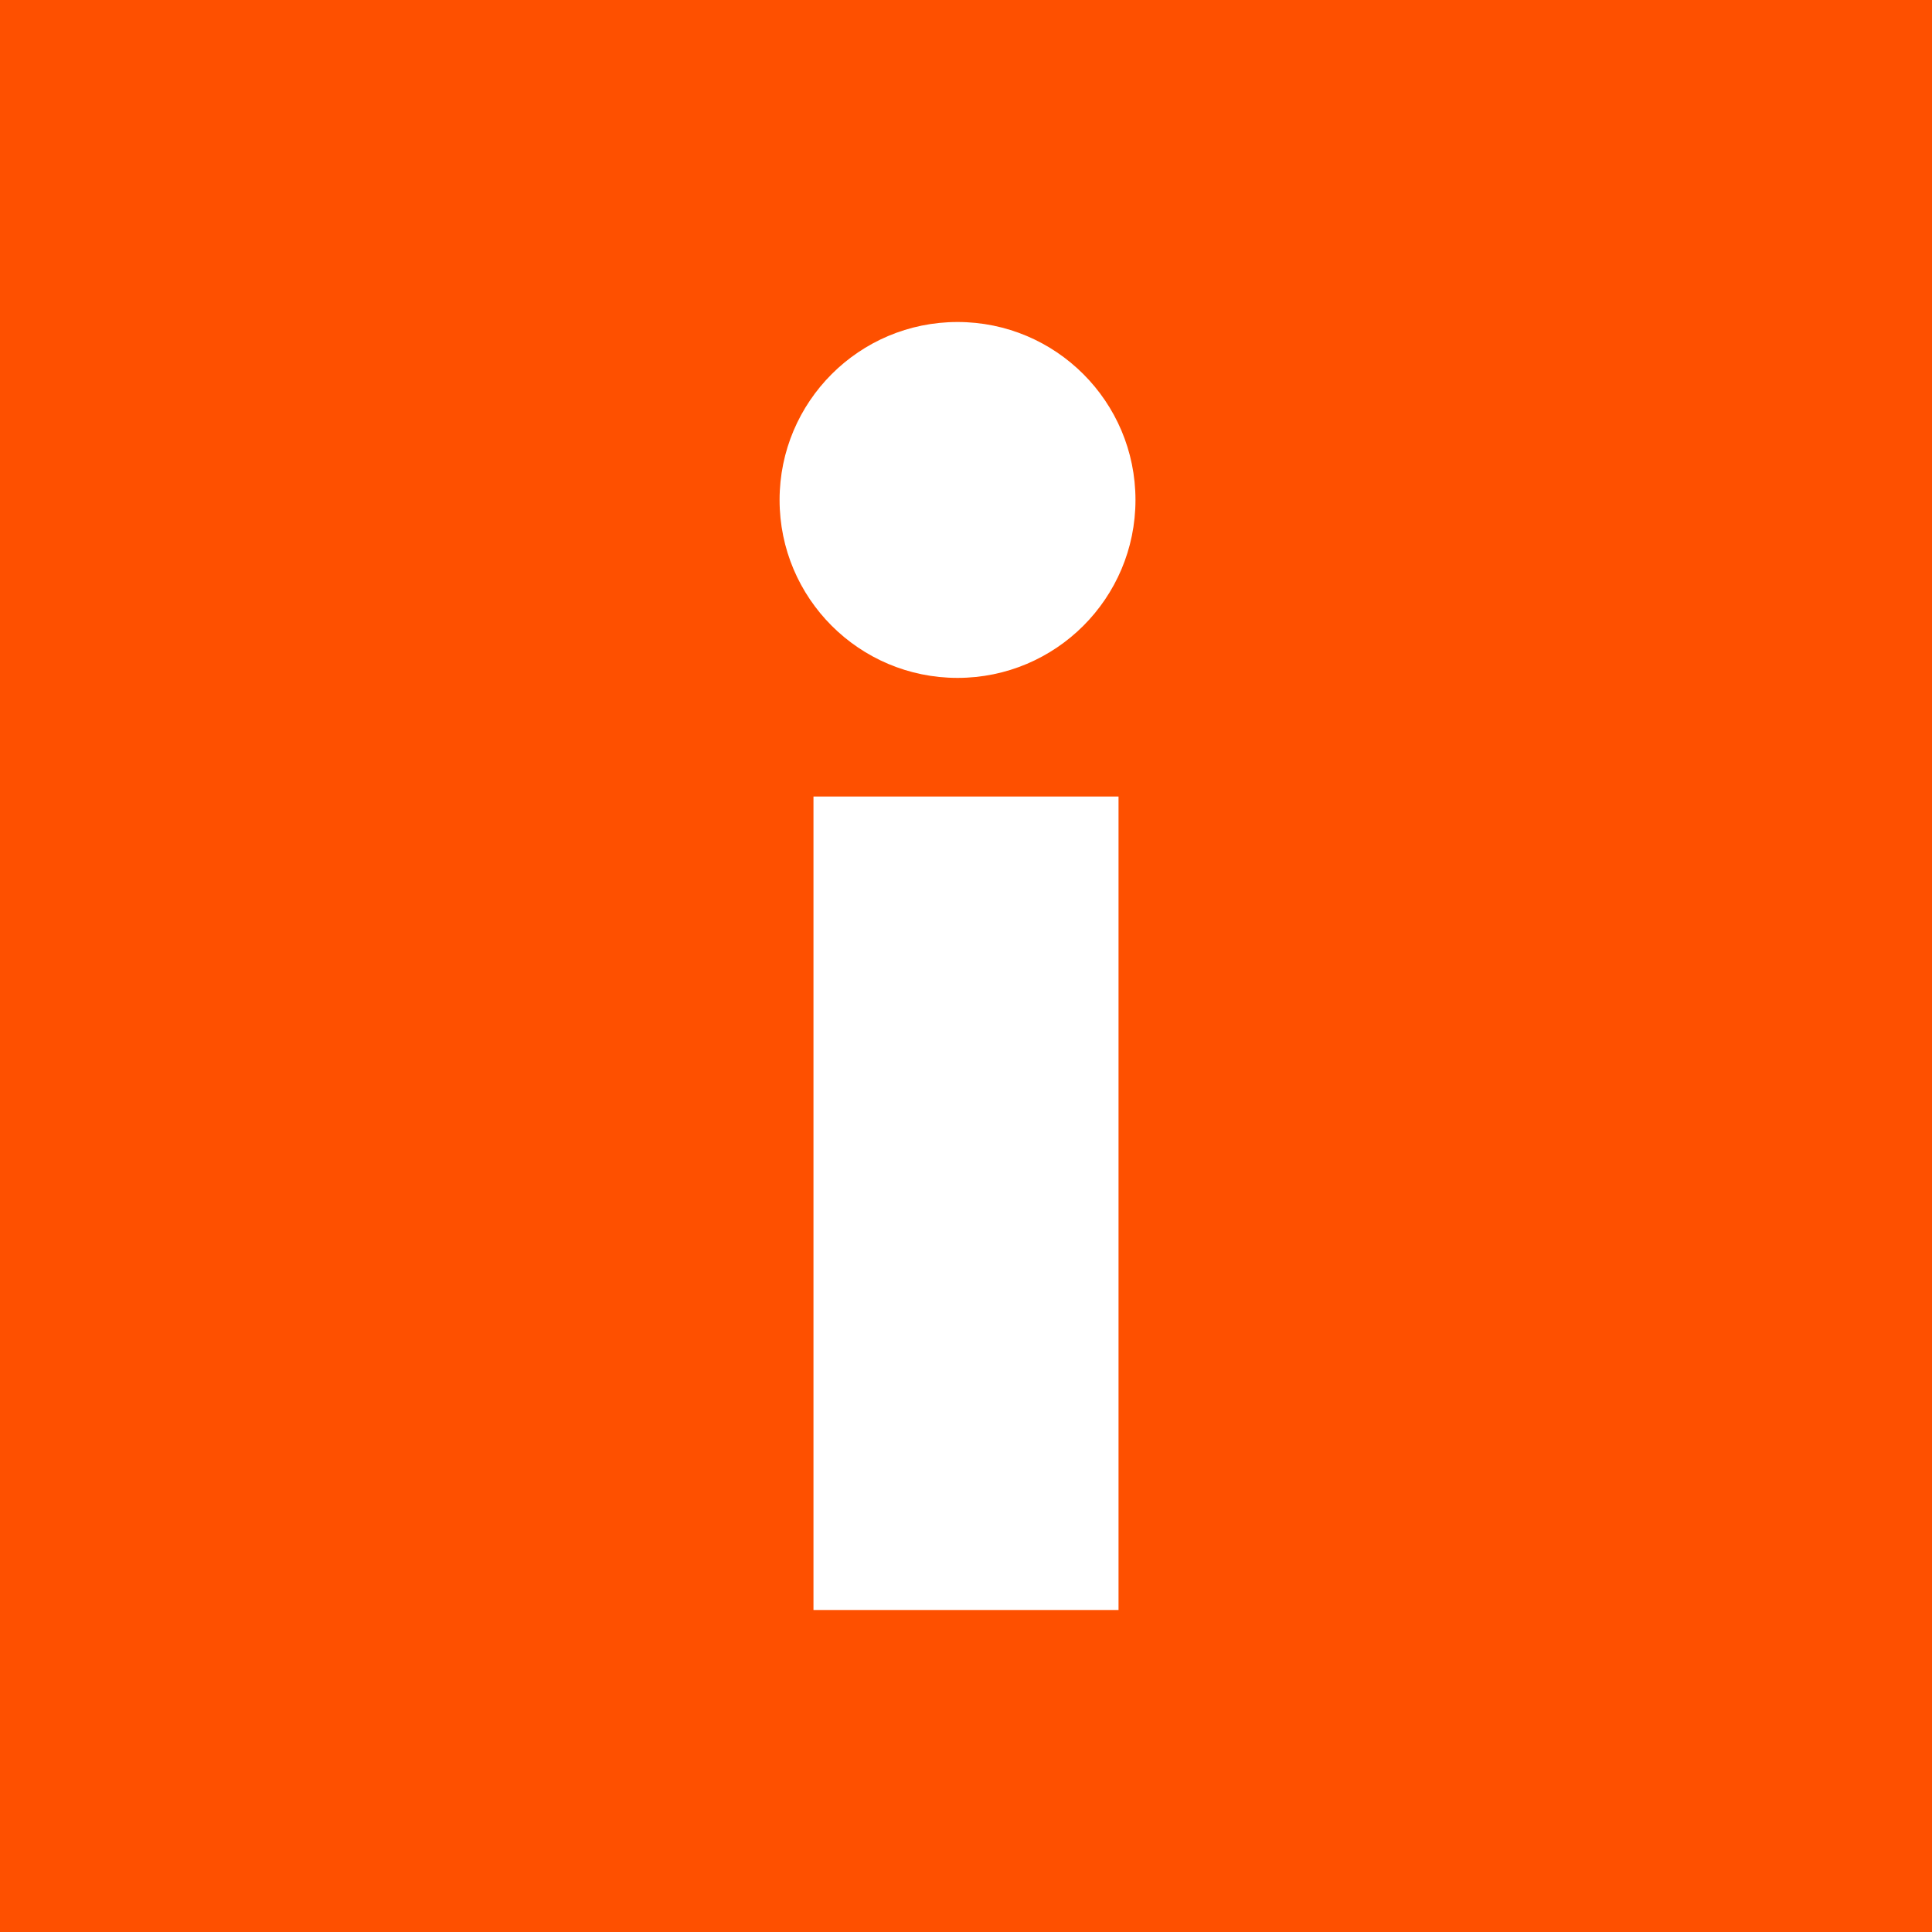
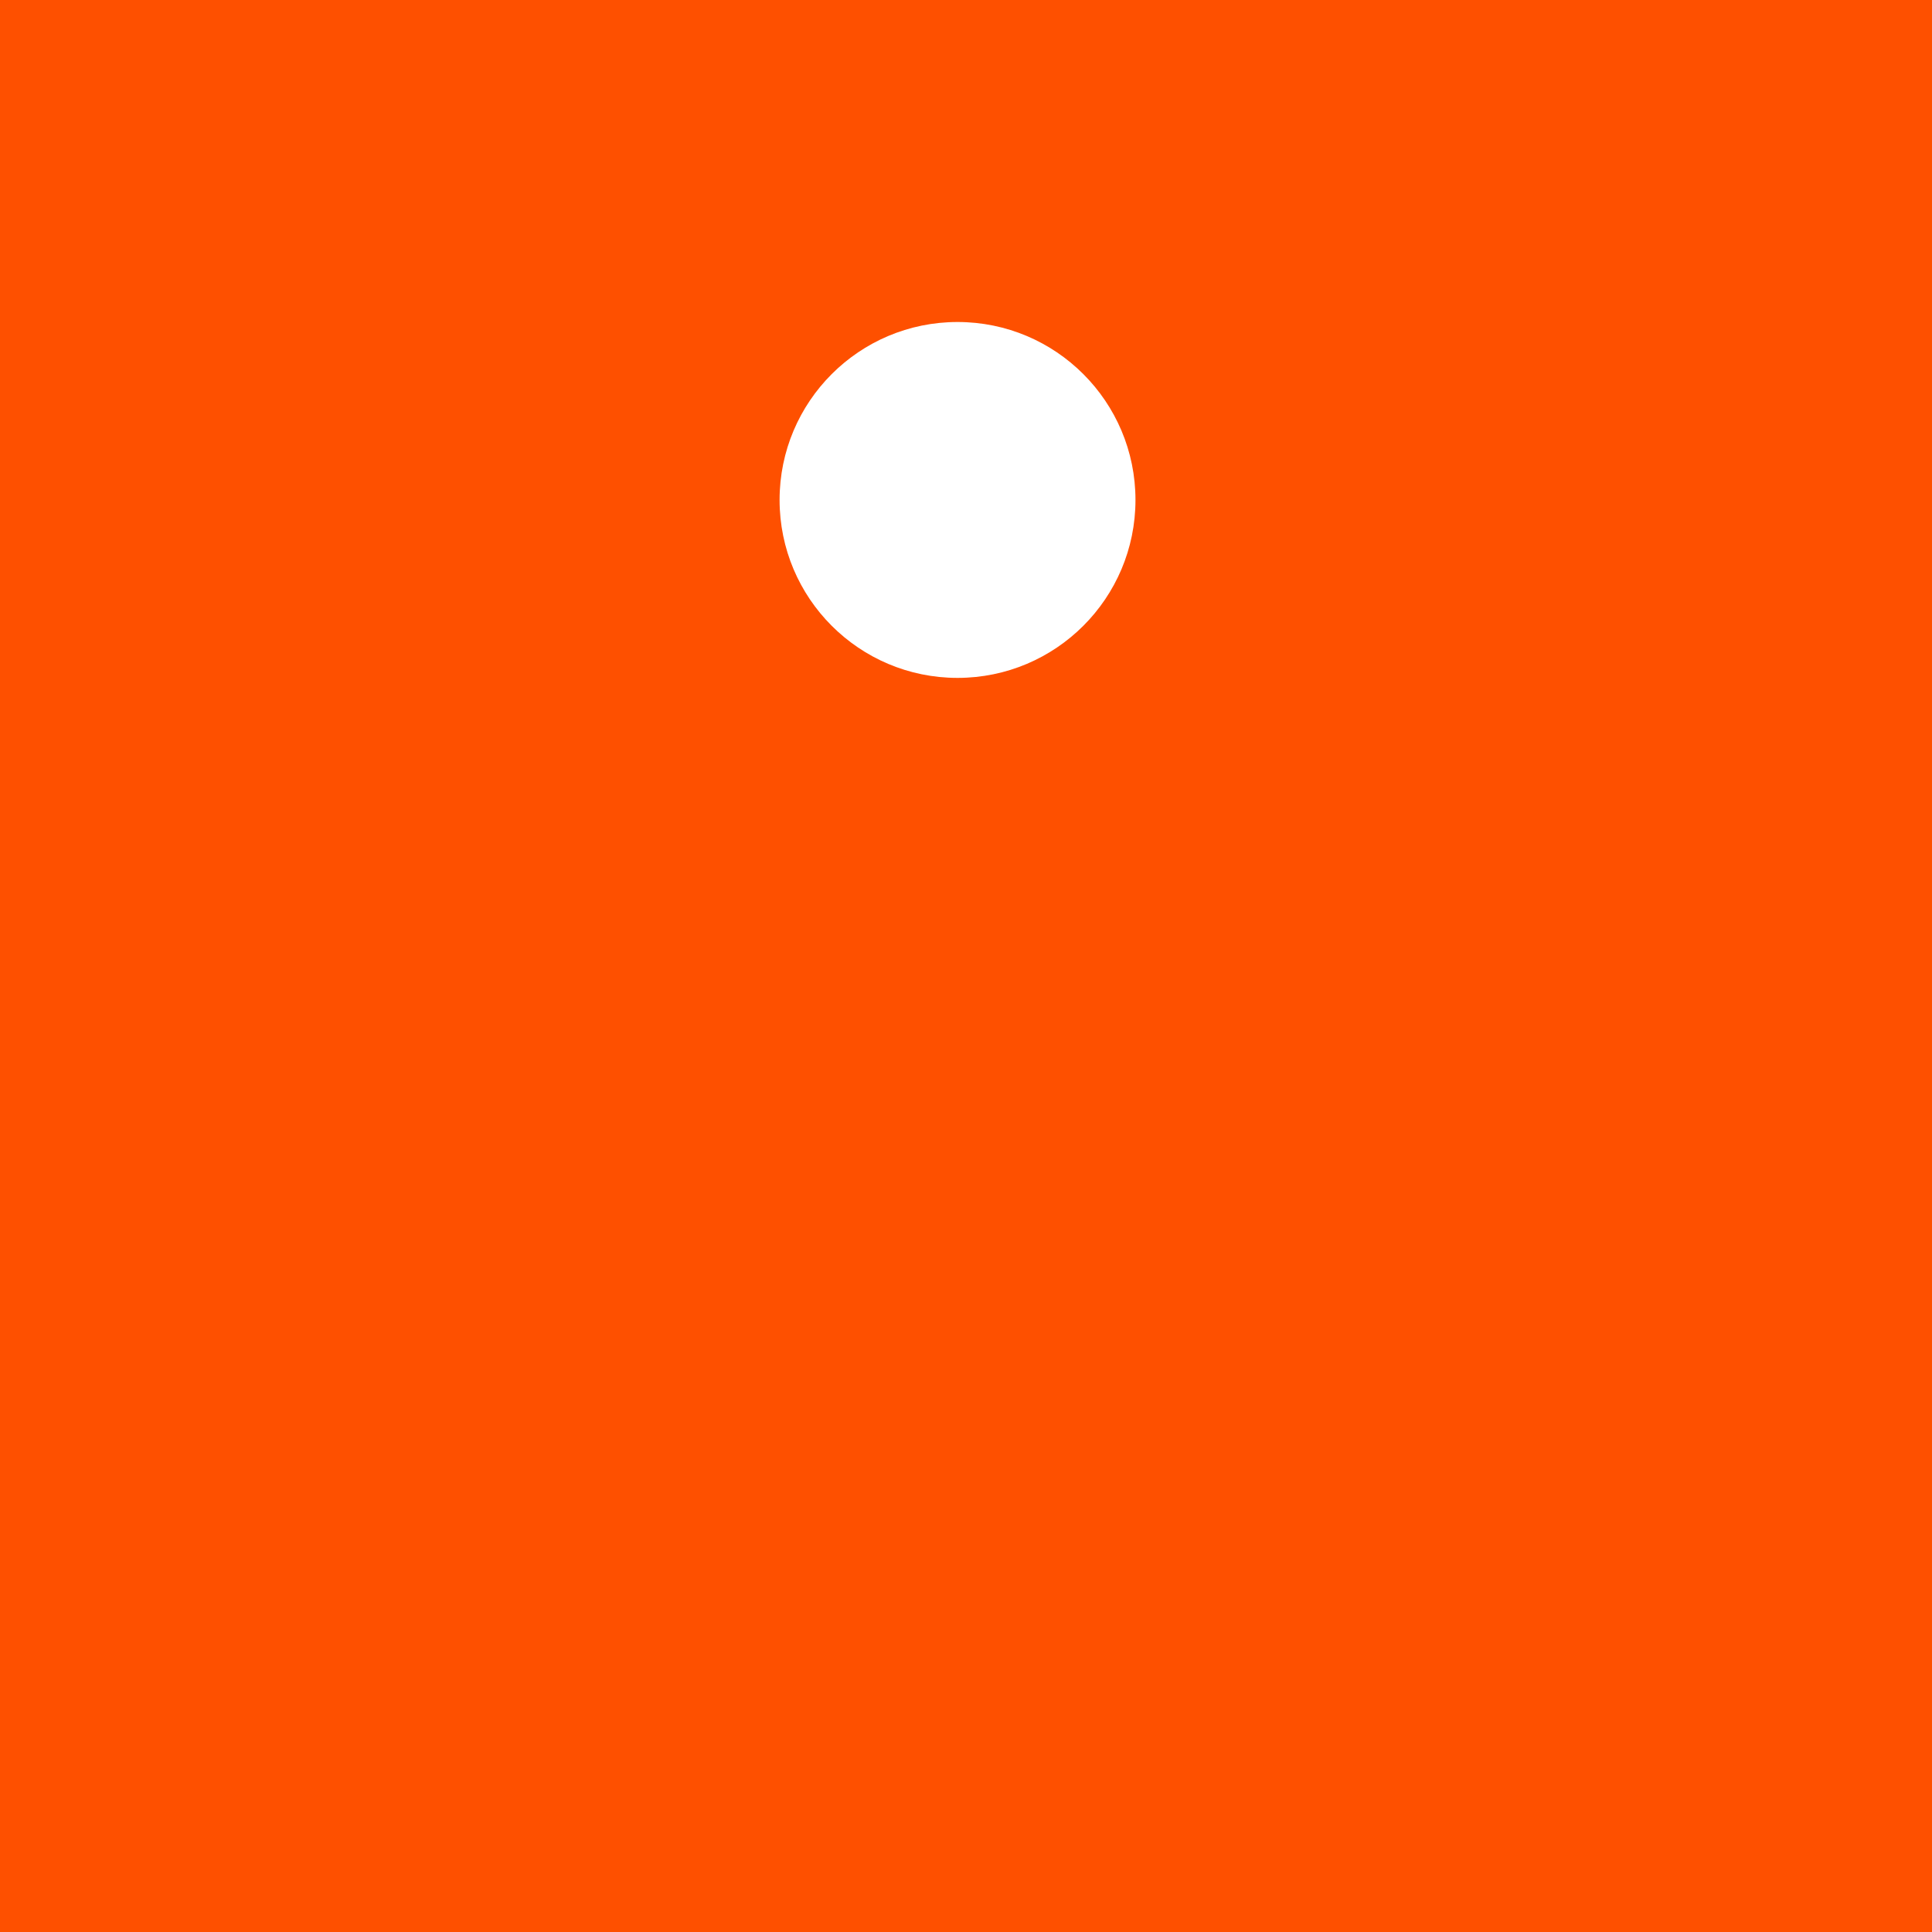
<svg xmlns="http://www.w3.org/2000/svg" width="114" height="114" viewBox="0 0 114 114" fill="none">
  <rect width="114" height="114" fill="#FE5000" />
  <path d="M67 29.5C67 35.299 62.299 40 56.5 40C50.701 40 46 35.299 46 29.5C46 23.701 50.701 19 56.5 19C62.299 19 67 23.701 67 29.5Z" fill="white" />
-   <path d="M48 47H66V95H48V47Z" fill="white" />
</svg>